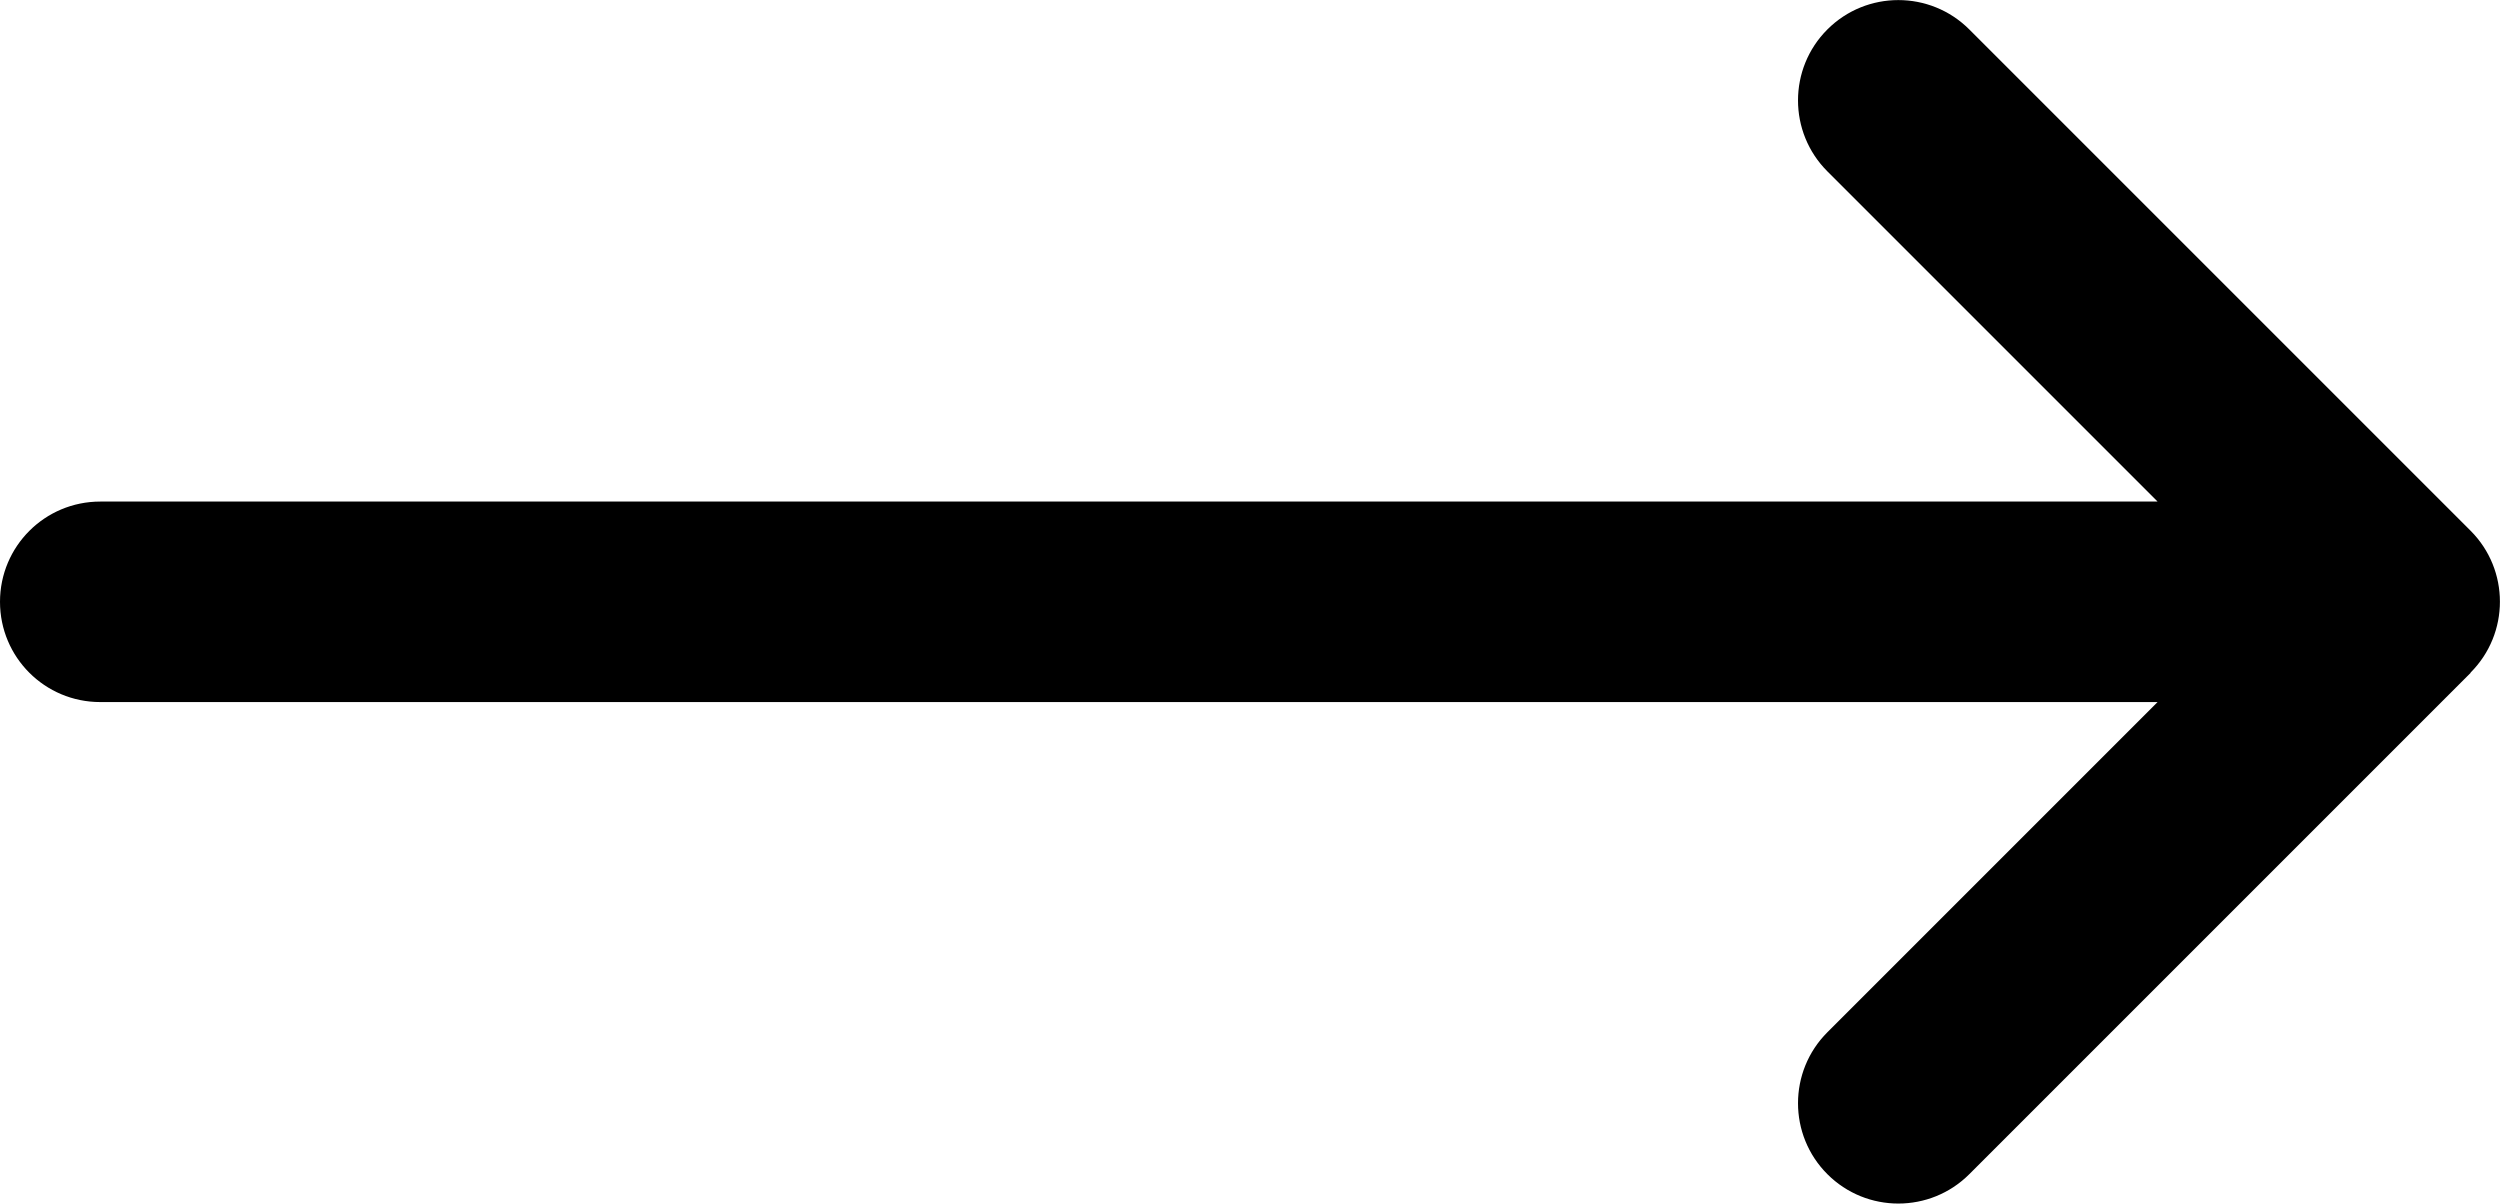
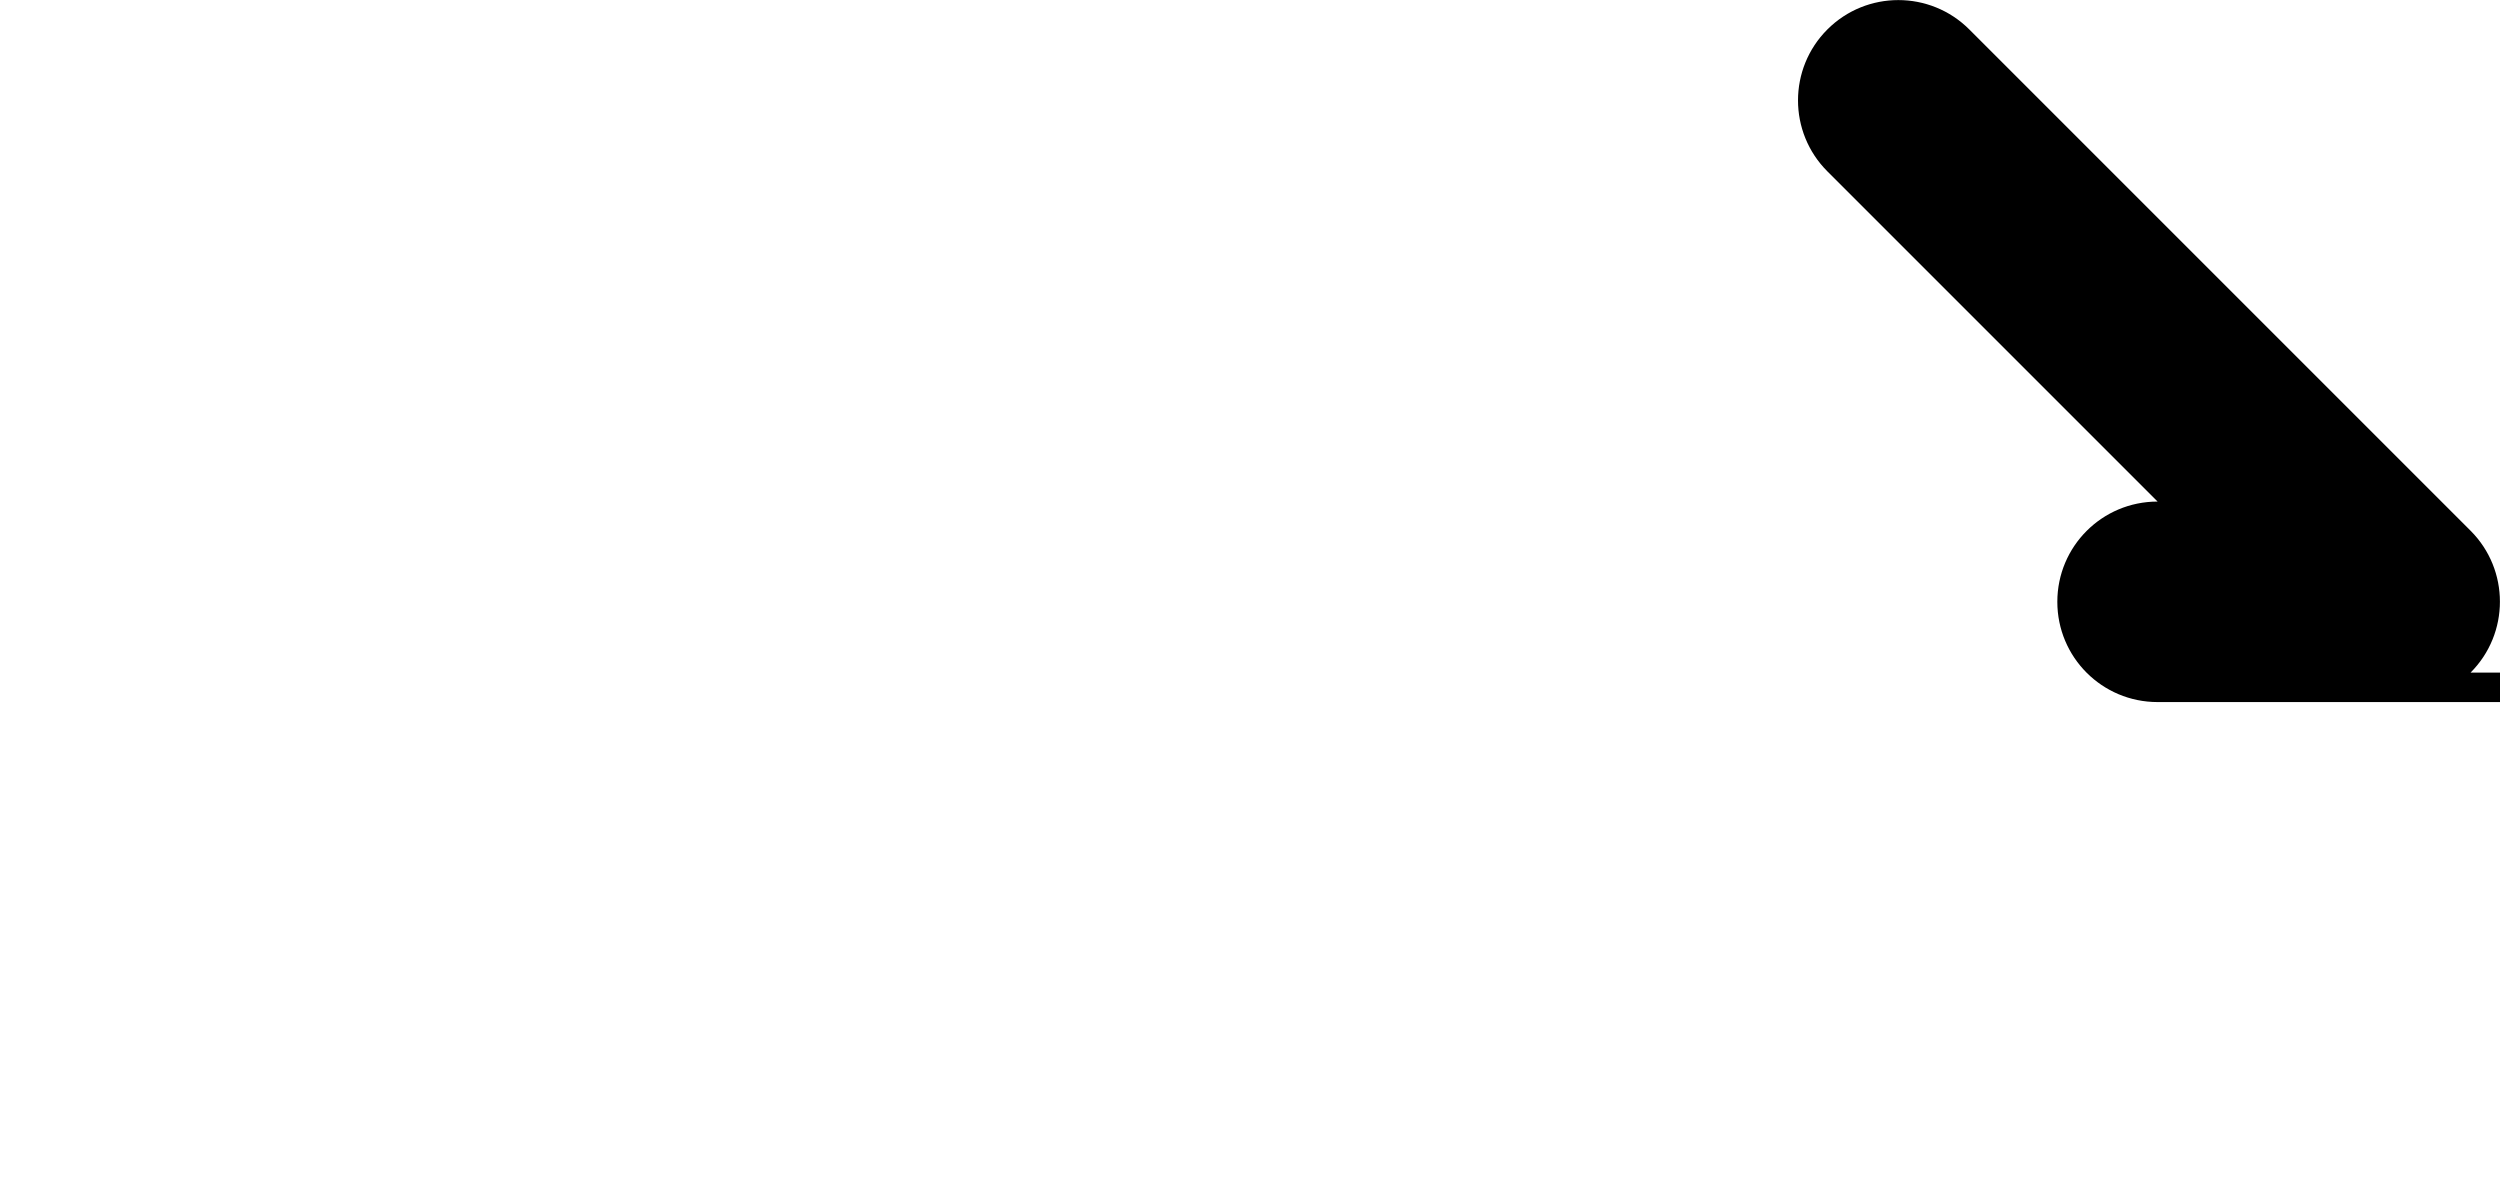
<svg xmlns="http://www.w3.org/2000/svg" id="Layer_1" version="1.1" viewBox="0 0 798 384.2">
-   <path d="M788.6,214.7c12.5-12.5,12.5-32.8,0-45.3L628.6,9.4c-12.5-12.5-32.8-12.5-45.3,0s-12.5,32.8,0,45.3l105.4,105.4H32c-17.7,0-32,14.3-32,32s14.3,32,32,32h656.7l-105.4,105.4c-12.5,12.5-12.5,32.8,0,45.3s32.8,12.5,45.3,0l160-160h0Z" />
+   <path d="M788.6,214.7c12.5-12.5,12.5-32.8,0-45.3L628.6,9.4c-12.5-12.5-32.8-12.5-45.3,0s-12.5,32.8,0,45.3l105.4,105.4c-17.7,0-32,14.3-32,32s14.3,32,32,32h656.7l-105.4,105.4c-12.5,12.5-12.5,32.8,0,45.3s32.8,12.5,45.3,0l160-160h0Z" />
</svg>